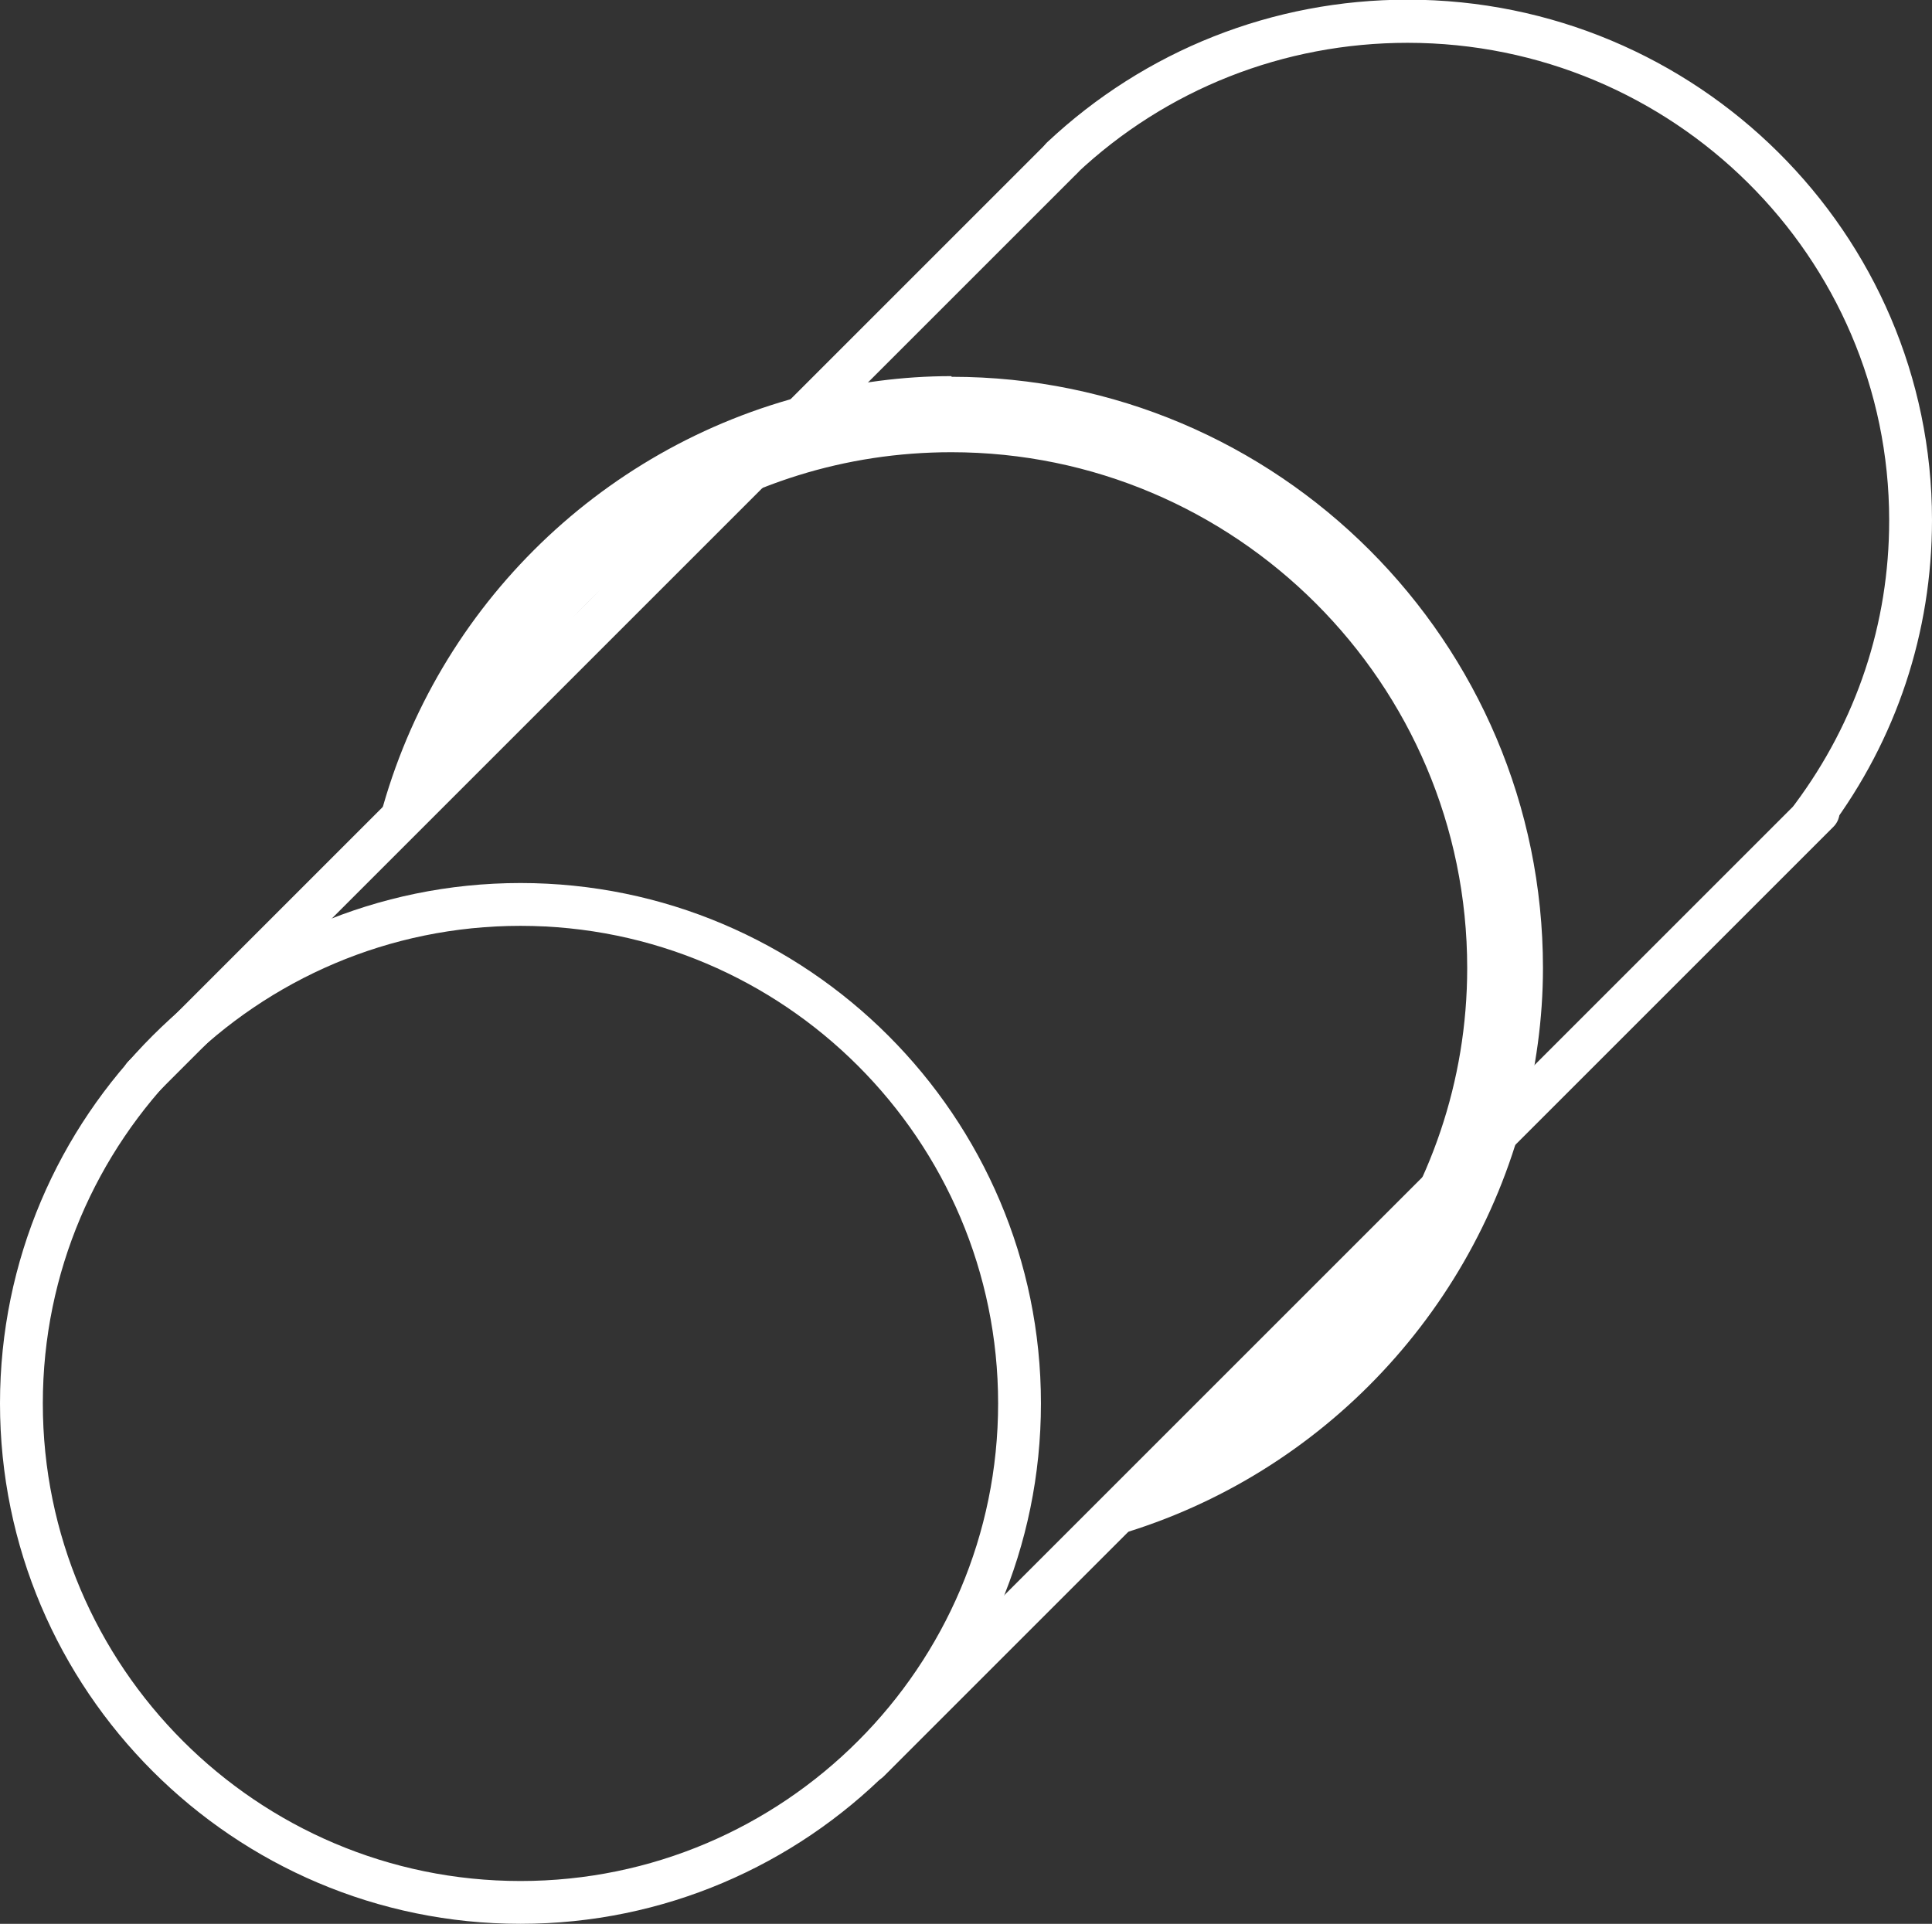
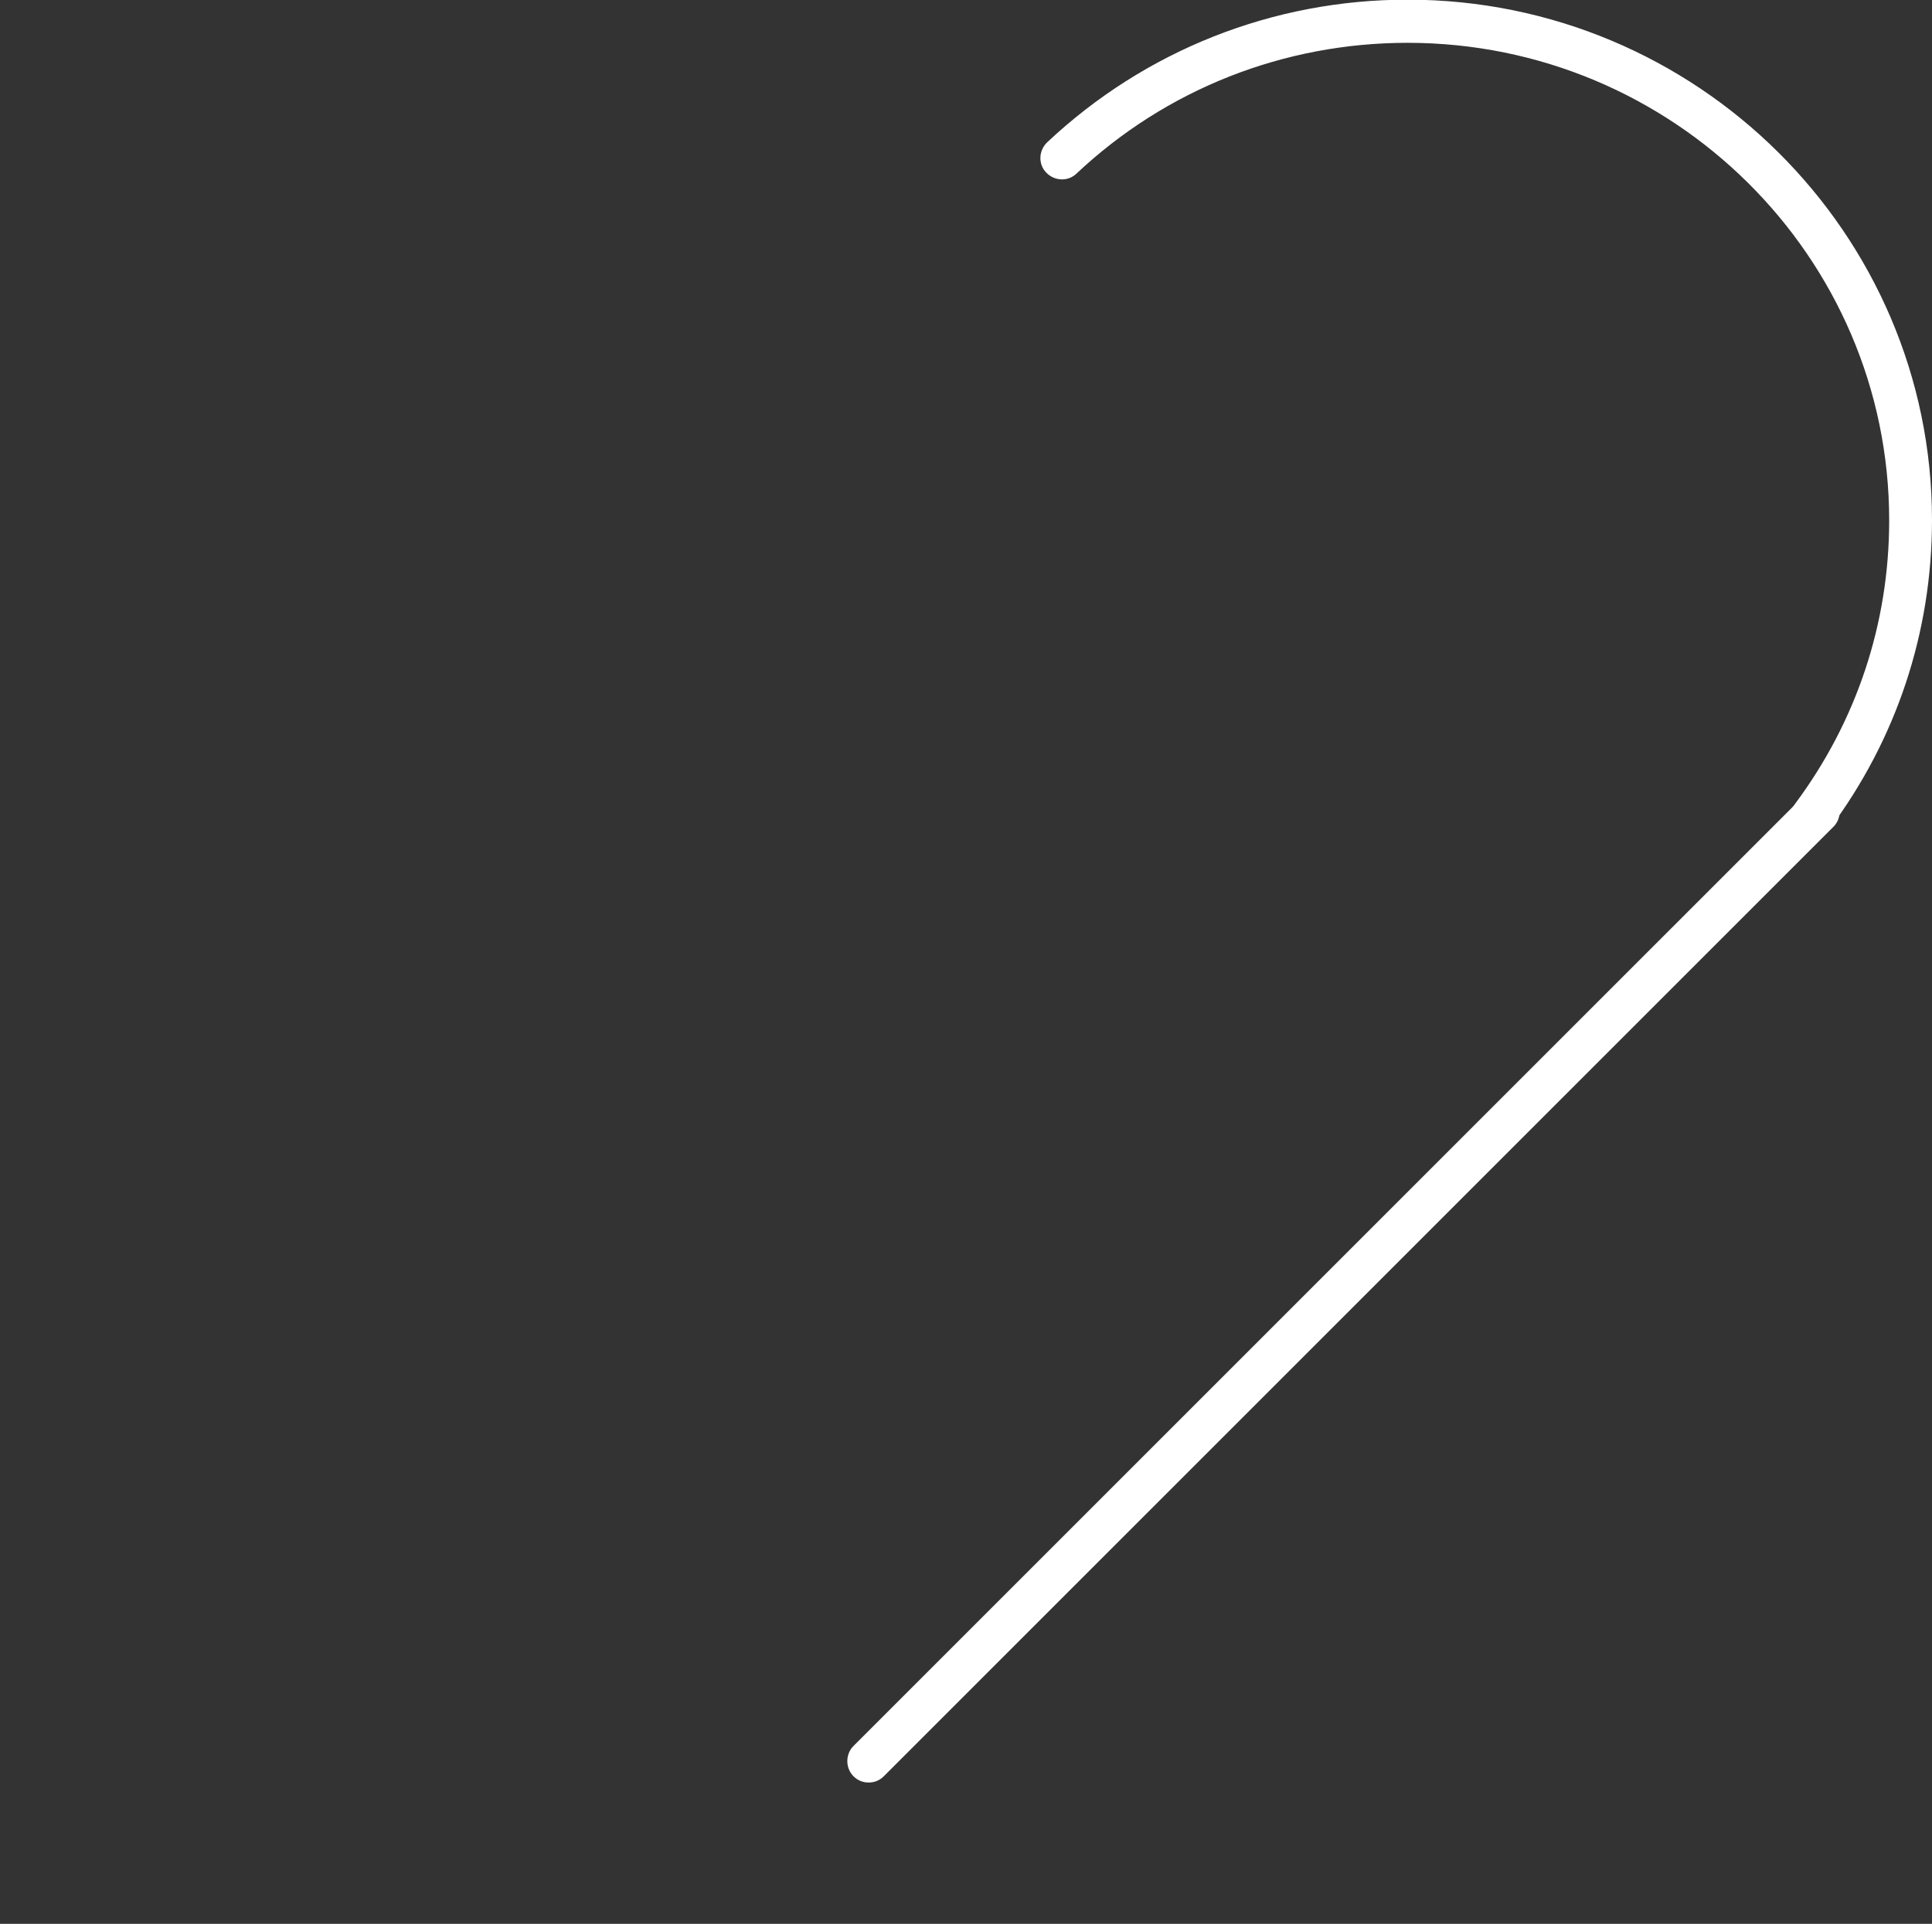
<svg xmlns="http://www.w3.org/2000/svg" id="Ebene_2" data-name="Ebene 2" viewBox="0 0 58.65 58.41">
  <rect x="0" y="0" width="58.65" height="58.41" fill="#333333" stroke="none" />
  <defs>
    <style>
      .cls-1 {
        fill: #fff;
      }
    </style>
  </defs>
  <g id="Icons">
    <g>
-       <path class="cls-1" d="m28.88,11.42c-1.49,0-2.93.2-4.31.55-6.44,1.6-11.5,6.66-13.1,13.1l4.42-4.42c1.13-1.67,2.57-3.12,4.25-4.25,2.5-1.69,5.5-2.67,8.74-2.67,8.63,0,15.66,7.02,15.66,15.66,0,3.46-1.14,6.65-3.05,9.25-.95,1.29-2.08,2.42-3.37,3.37l-4.76,4.75c6.3-1.62,11.25-6.58,12.89-12.87.37-1.44.59-2.94.59-4.5,0-9.9-8.05-17.95-17.95-17.95Z" />
-       <path class="cls-1" d="m15.8,58.41c-8.71,0-15.8-7.09-15.8-15.8s7.09-15.8,15.8-15.8,15.8,7.09,15.8,15.8-7.09,15.8-15.8,15.8Zm0-30.3c-8,0-14.5,6.51-14.5,14.5s6.5,14.5,14.5,14.5,14.5-6.51,14.5-14.5-6.5-14.5-14.5-14.5Z" />
      <path class="cls-1" d="m55.01,25.45c-.13,0-.27-.04-.39-.13-.29-.21-.35-.62-.13-.91,1.87-2.51,2.86-5.48,2.86-8.61,0-8-6.56-14.5-14.62-14.5-3.76,0-7.33,1.41-10.05,3.97-.26.25-.67.23-.92-.03-.25-.26-.23-.67.03-.92,2.97-2.79,6.85-4.33,10.94-4.33,8.78,0,15.92,7.09,15.92,15.8,0,3.41-1.08,6.66-3.12,9.39-.13.17-.32.26-.52.26Z" />
      <path class="cls-1" d="m26.37,54.12c-.17,0-.33-.06-.46-.19-.25-.25-.25-.67,0-.92l28.83-28.83c.25-.25.67-.25.92,0s.25.67,0,.92l-28.83,28.83c-.13.13-.29.19-.46.19Z" />
-       <path class="cls-1" d="m4.36,33.33c-.17,0-.33-.06-.46-.19-.25-.25-.25-.67,0-.92L31.78,4.34c.25-.25.67-.25.92,0s.25.67,0,.92L4.82,33.14c-.13.13-.29.19-.46.19Z" />
    </g>
  </g>
</svg>